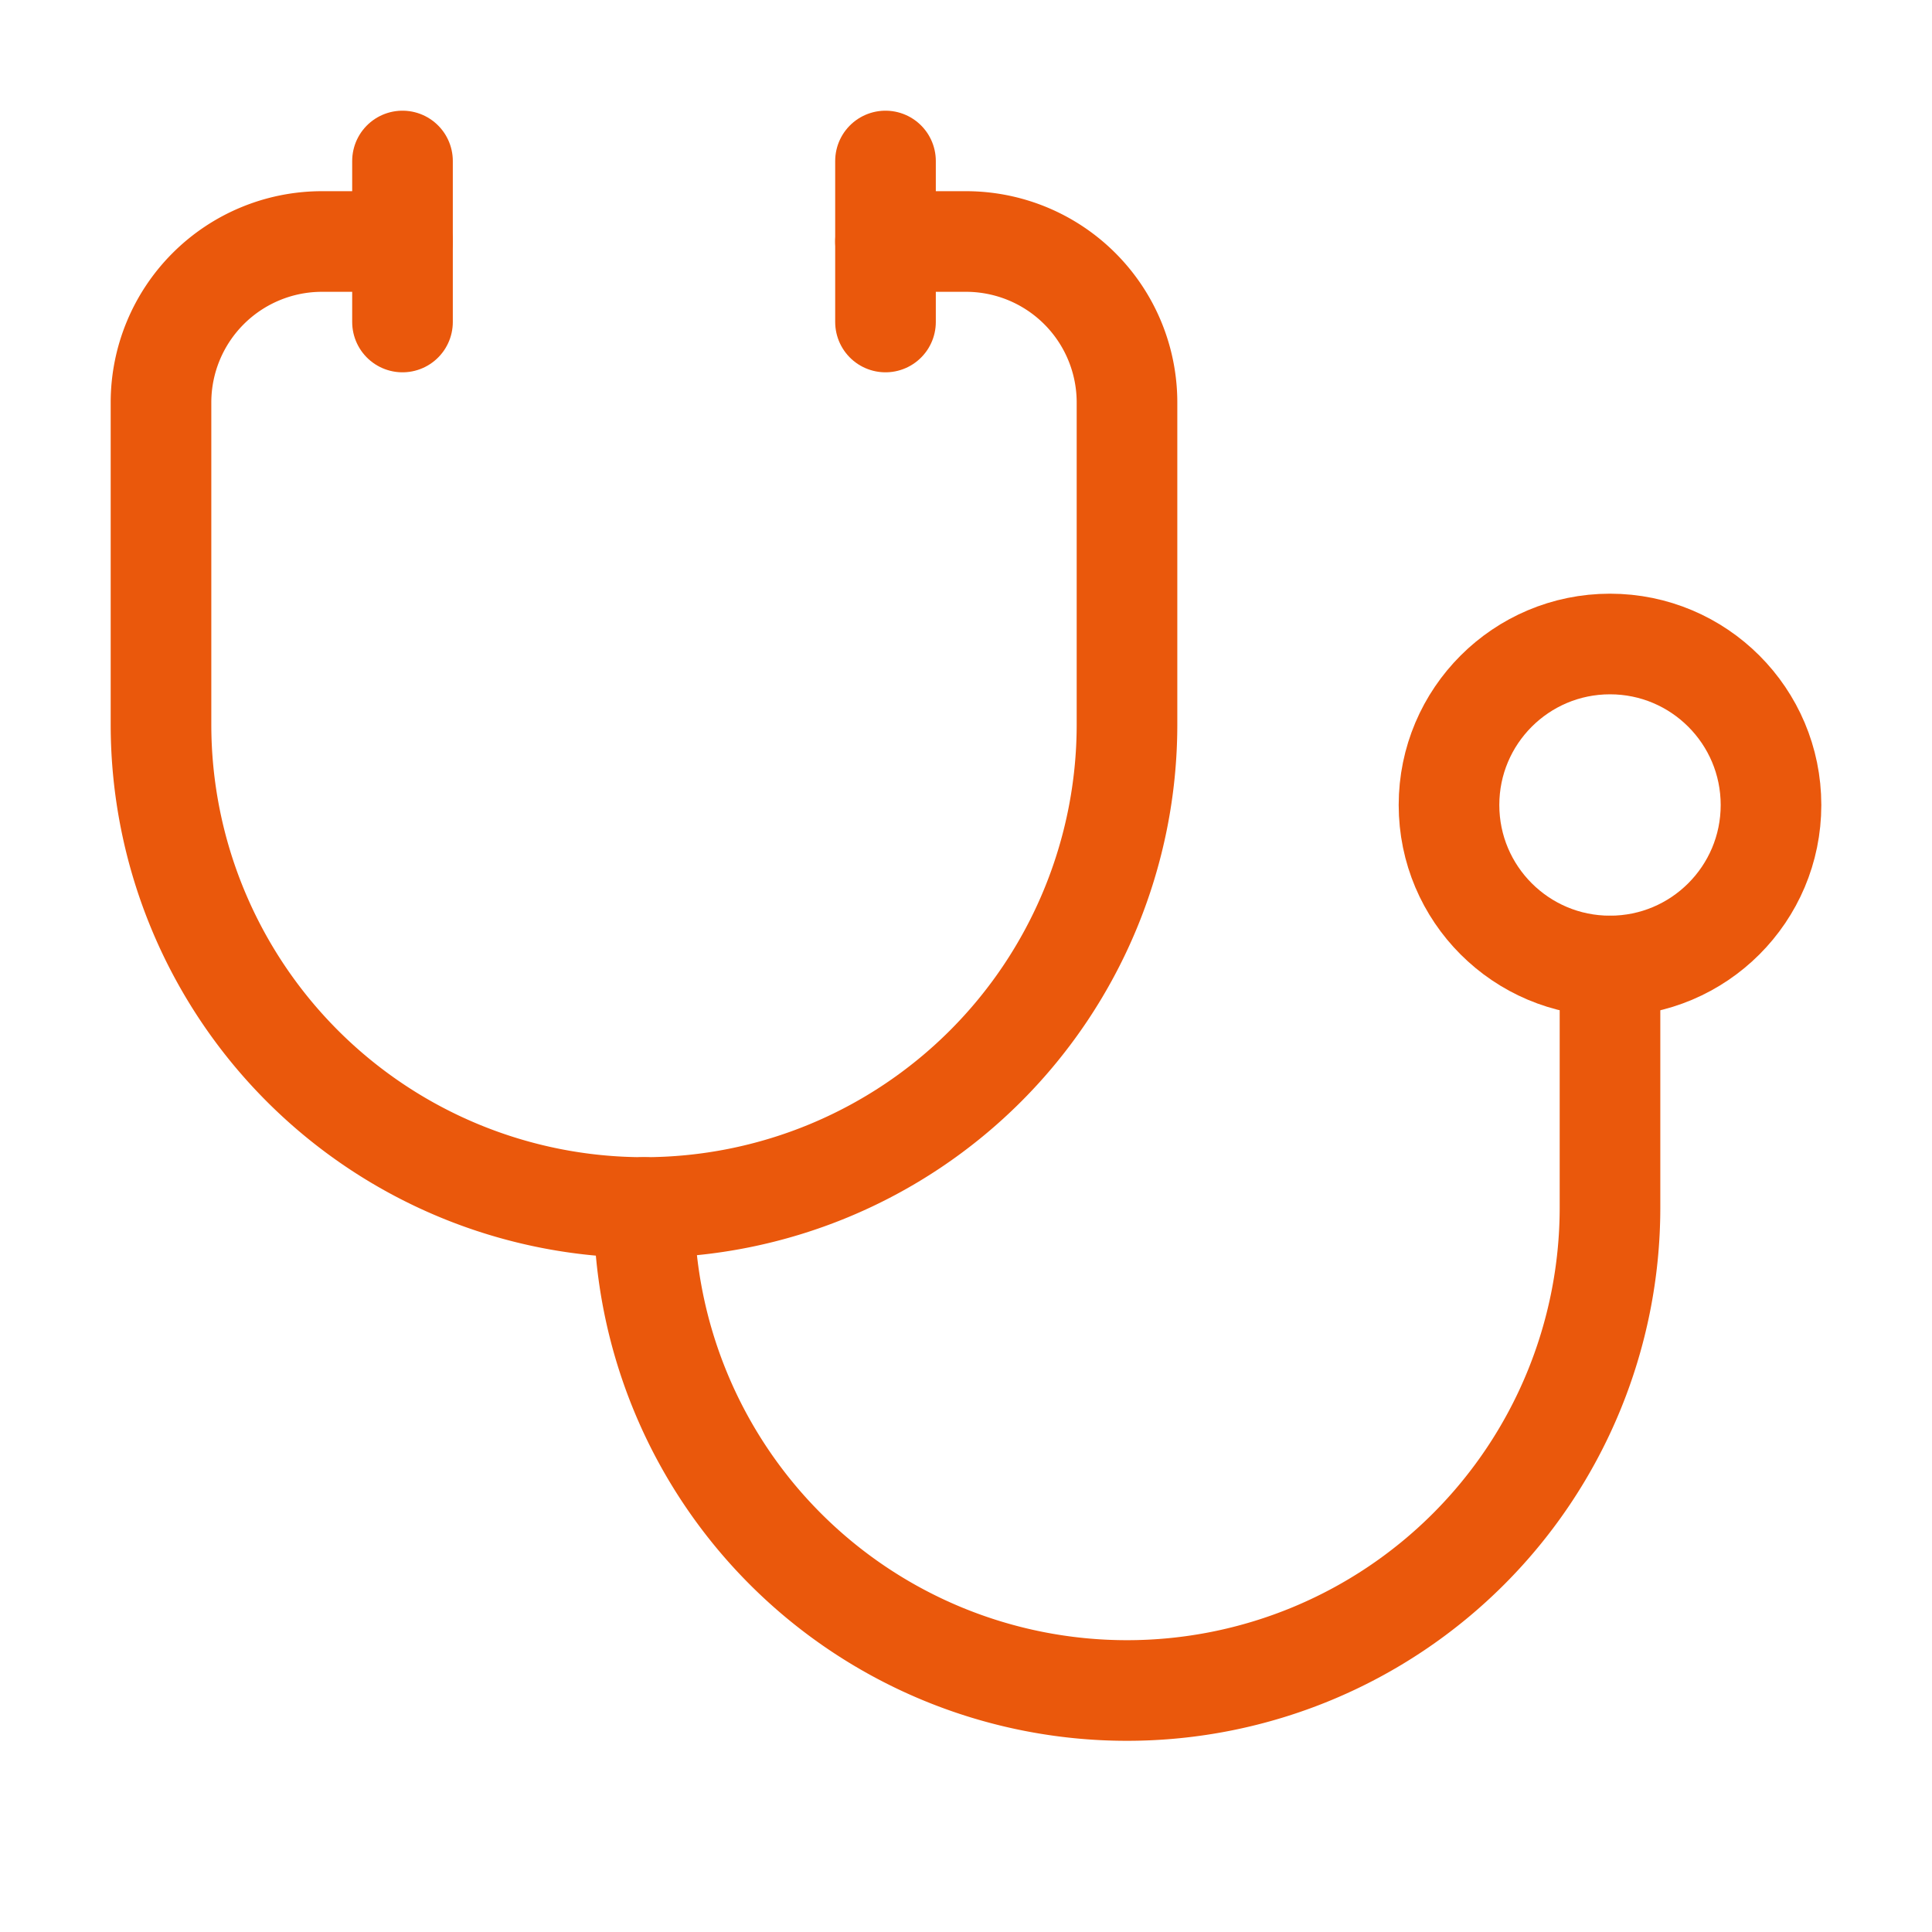
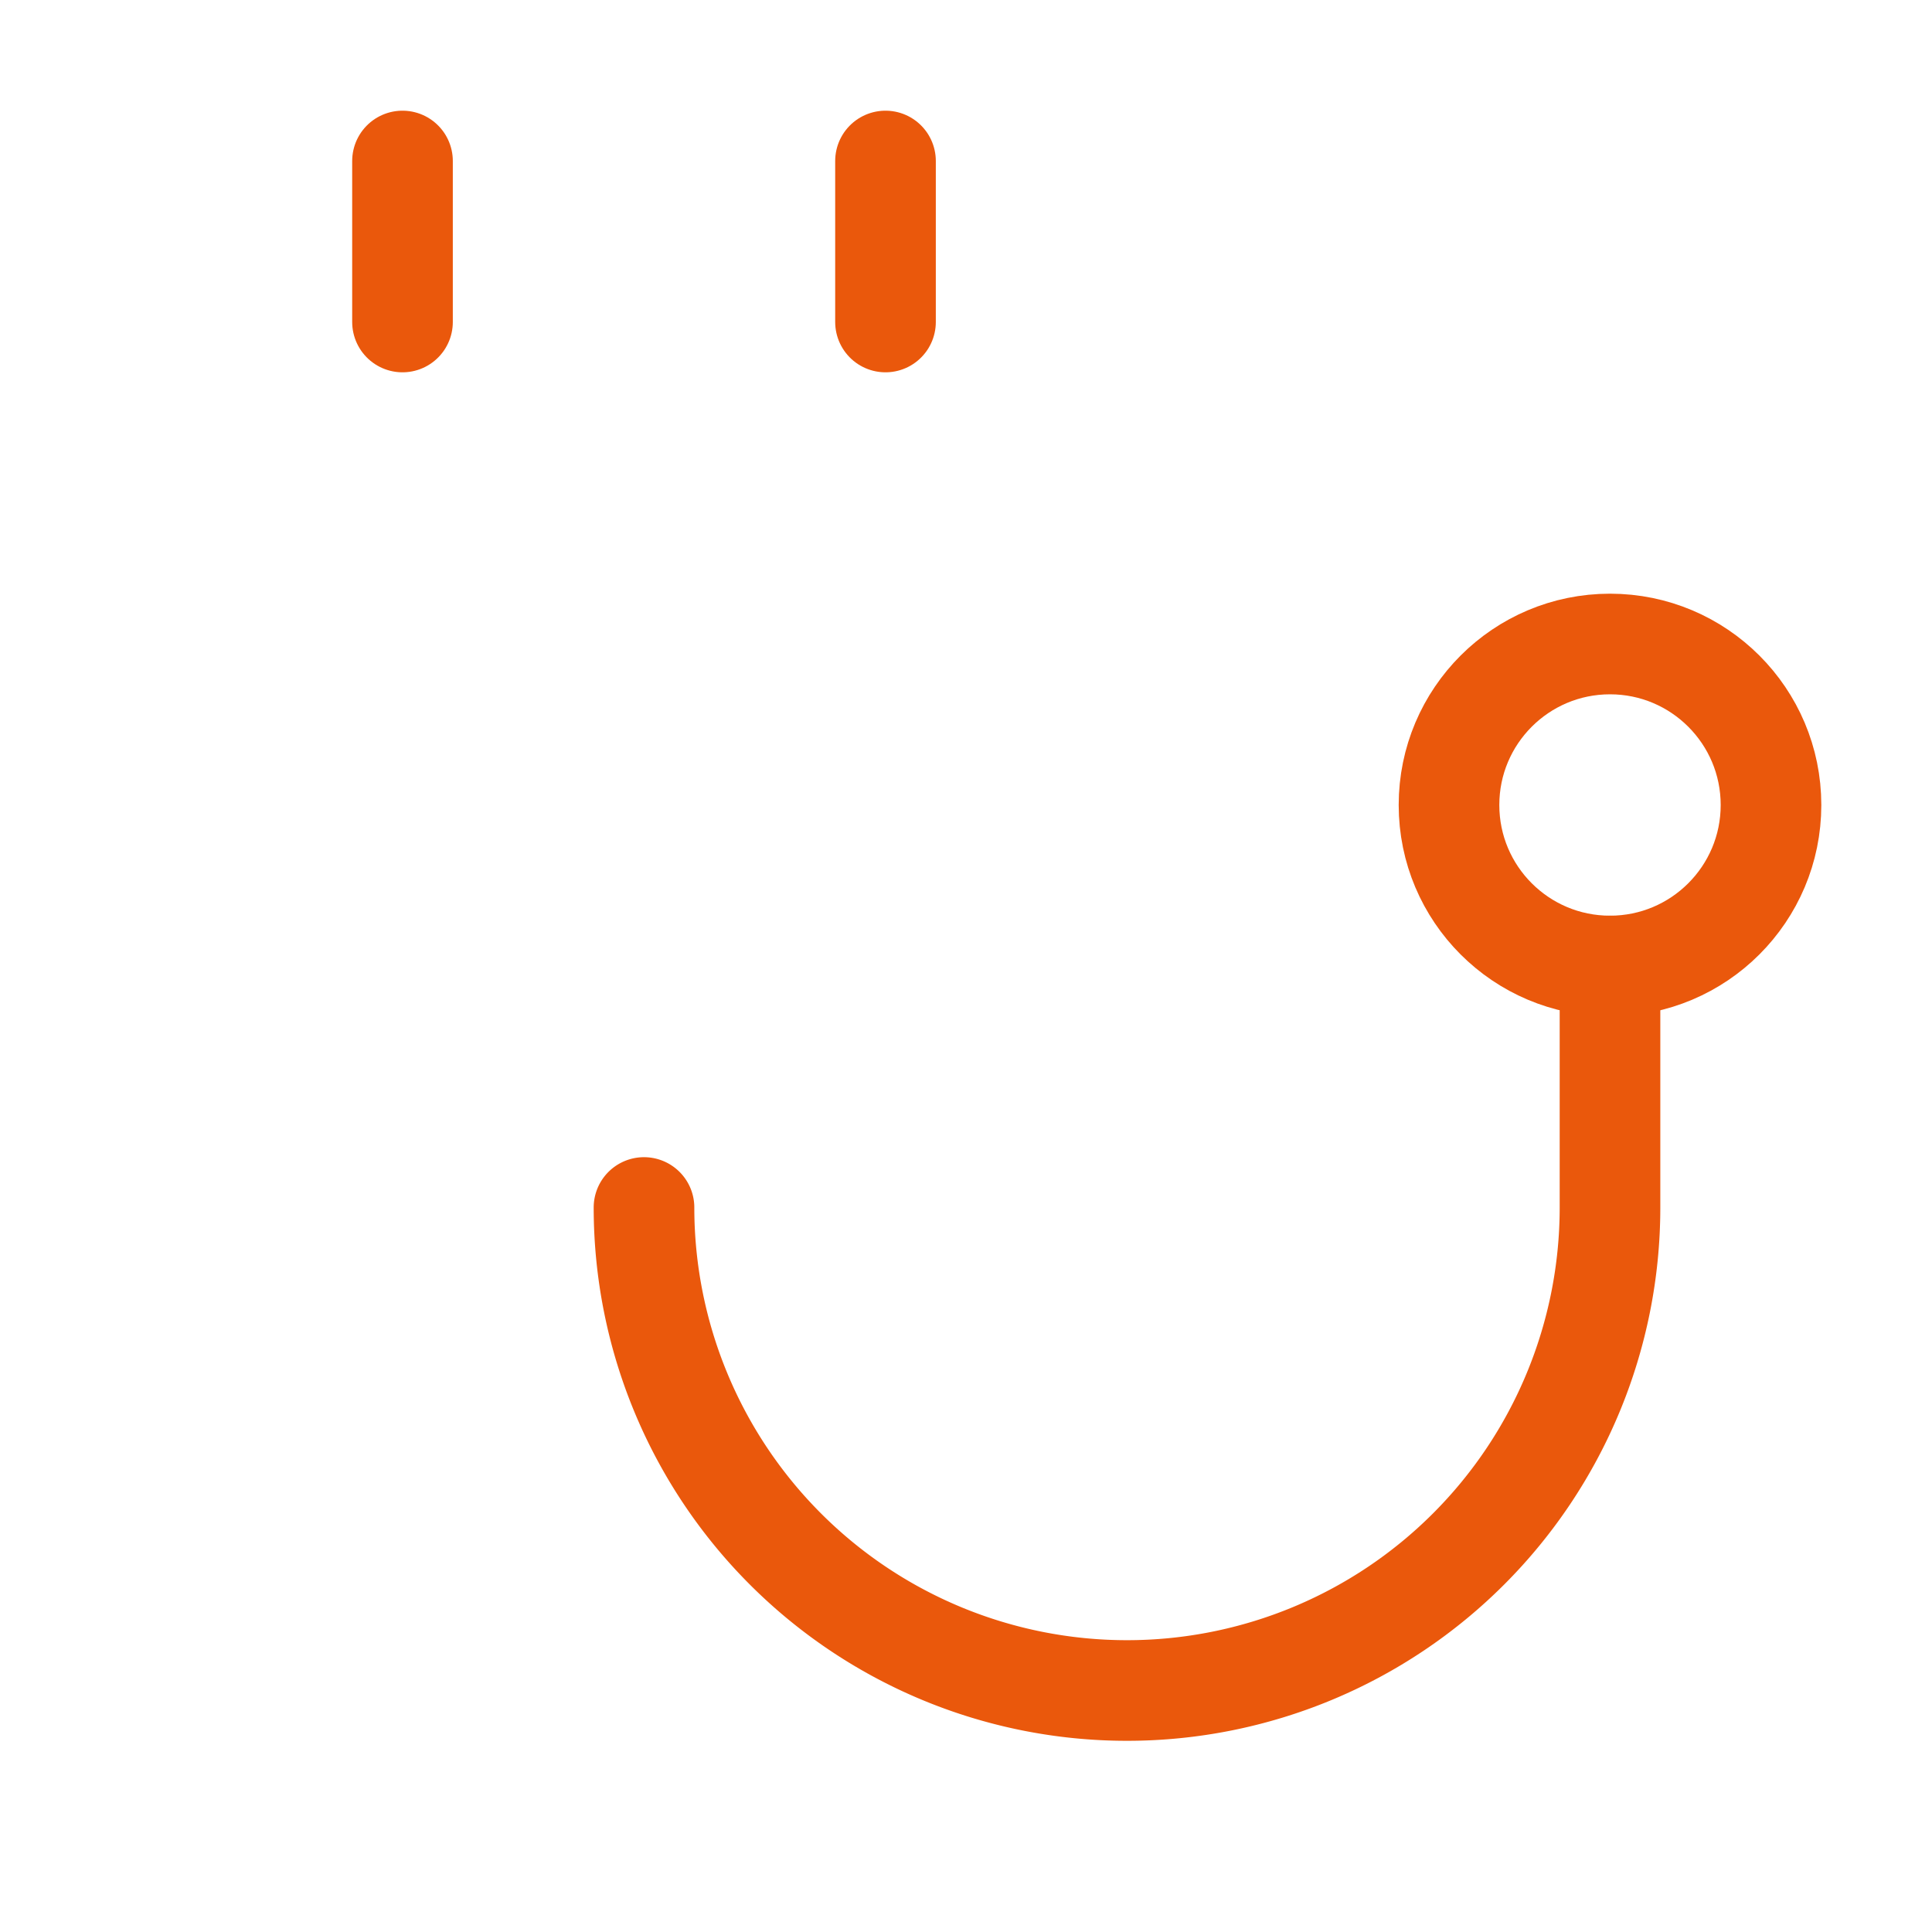
<svg xmlns="http://www.w3.org/2000/svg" width="24" height="24" viewBox="0 0 24 24" fill="none" stroke="#ea580c" stroke-width="1.25" stroke-linecap="round" stroke-linejoin="round">
  <path d="M11 2v2" />
  <path d="M5 2v2" />
-   <path d="M5 3H4a2 2 0 0 0-2 2v4a6 6 0 0 0 12 0V5a2 2 0 0 0-2-2h-1" />
  <path d="M8 15a6 6 0 0 0 12 0v-3" />
  <circle cx="20" cy="10" r="2" />
</svg>